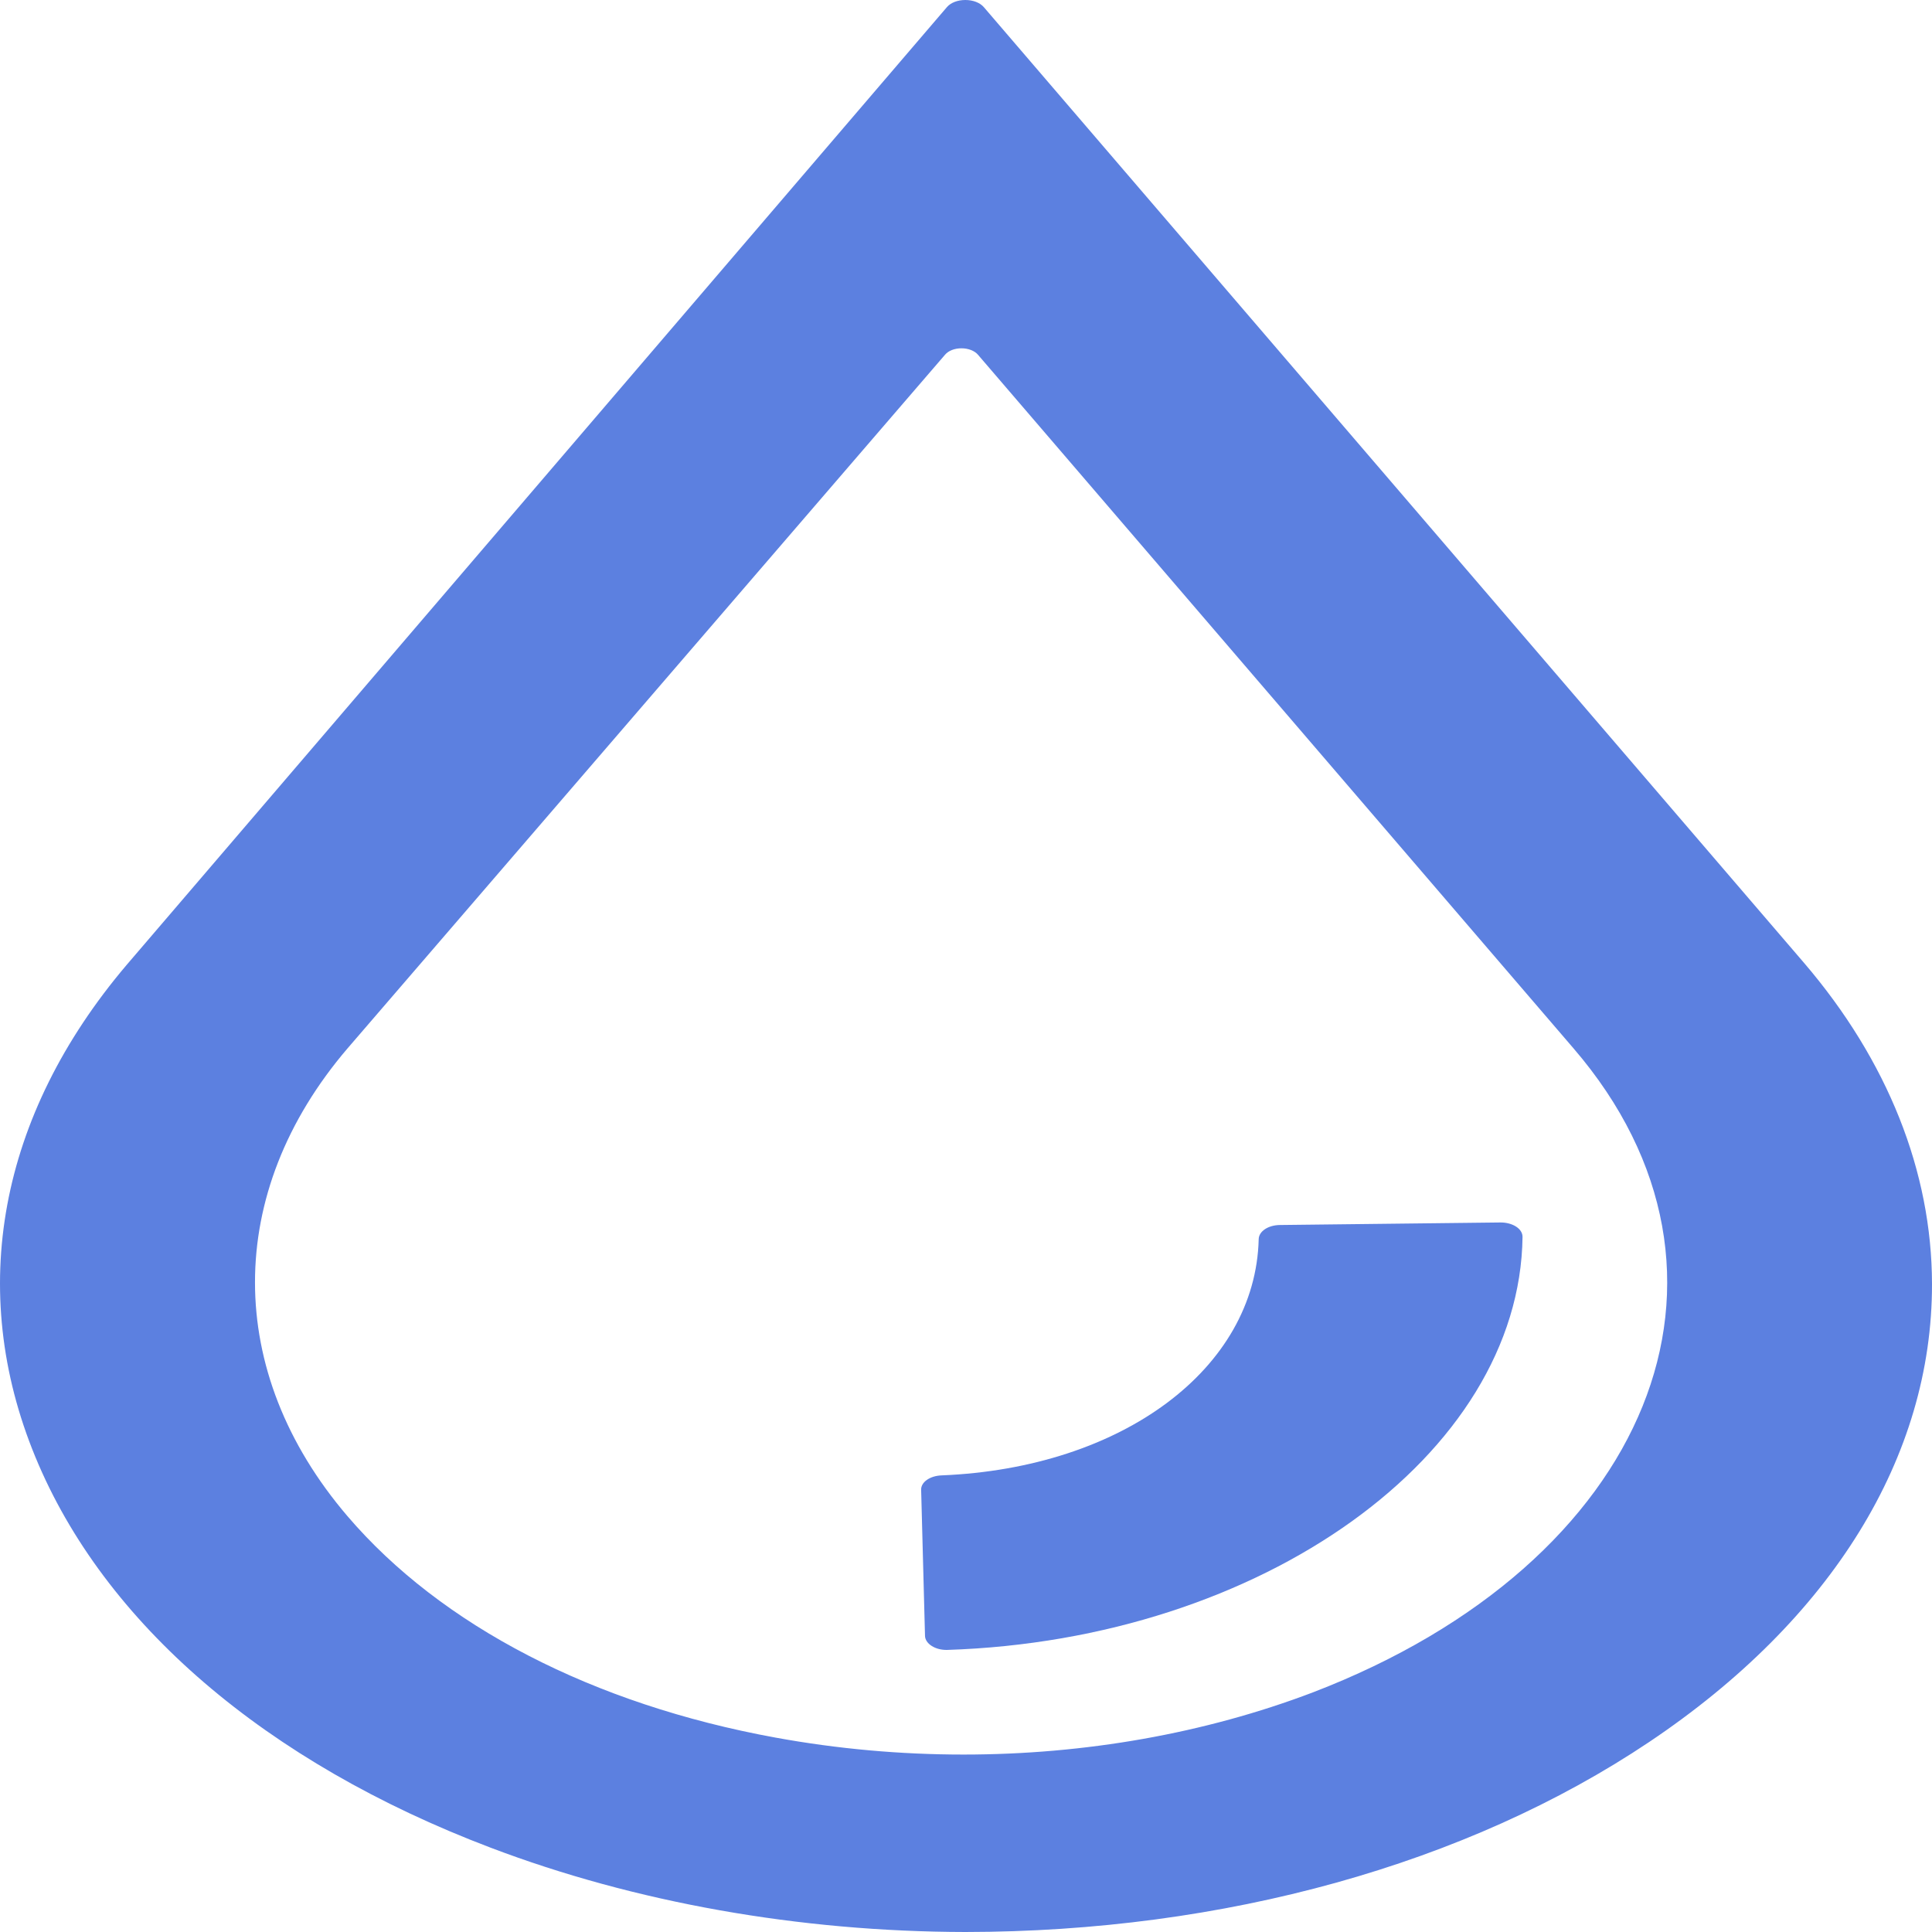
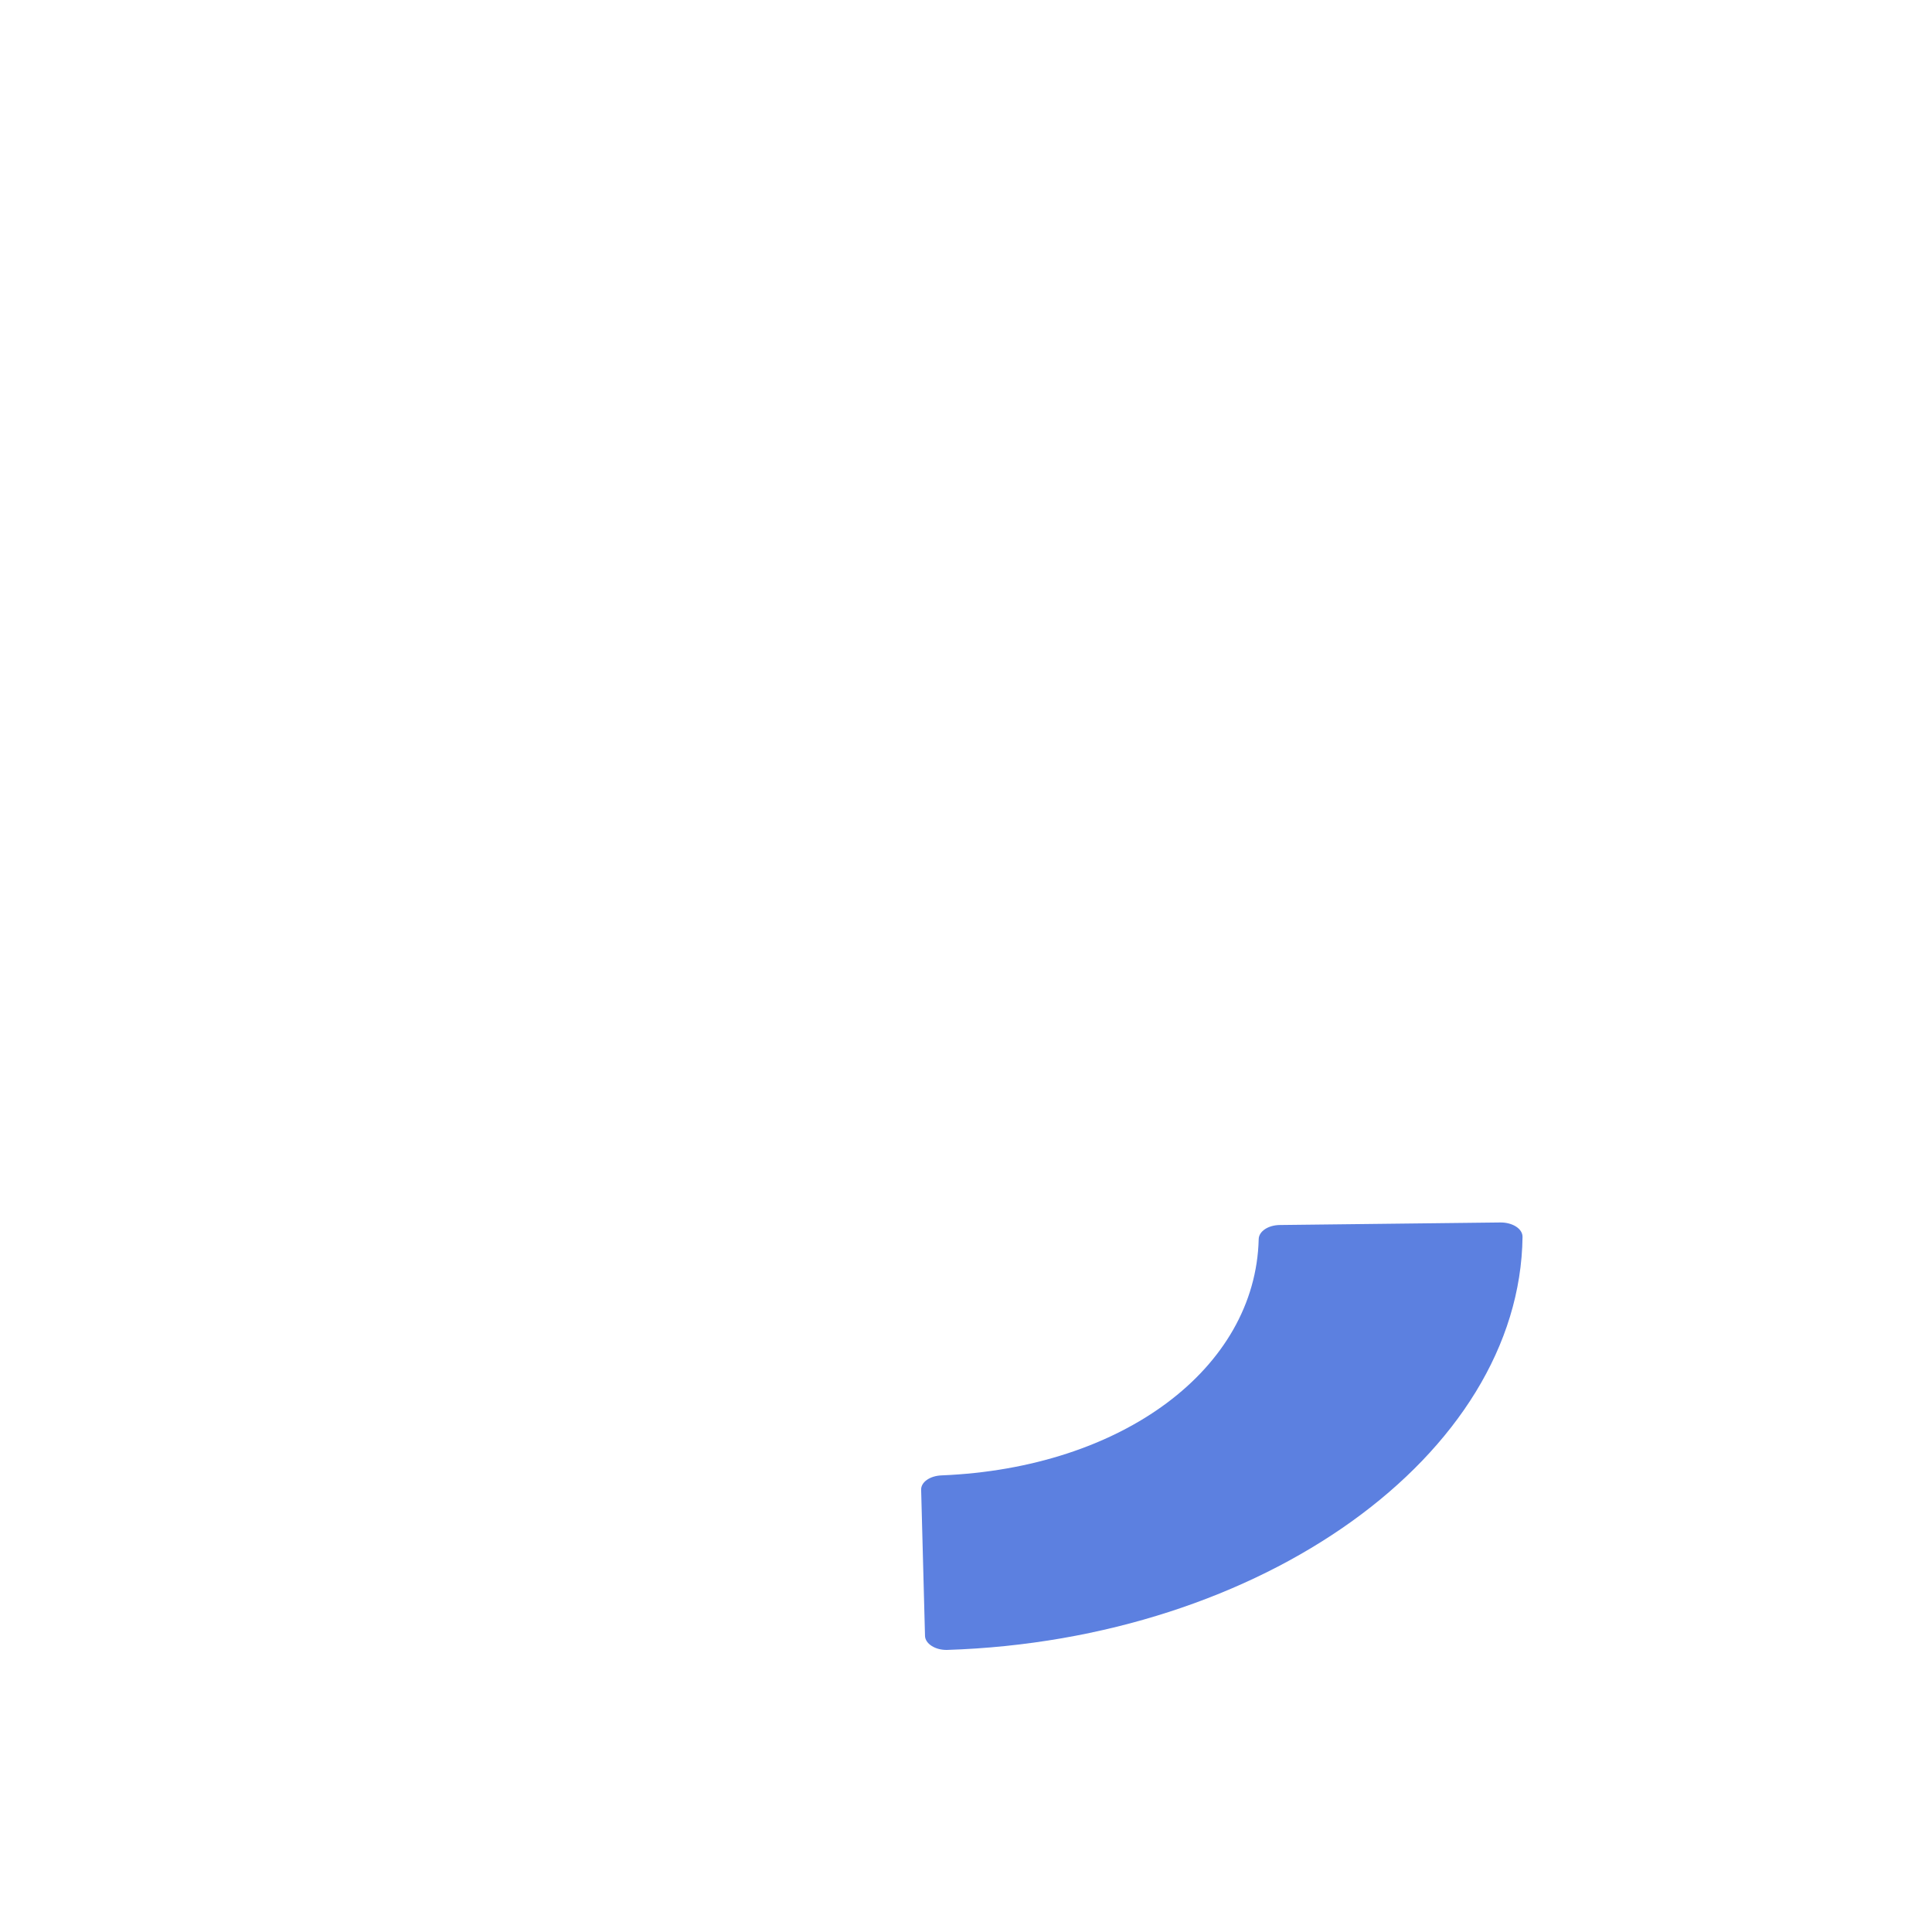
<svg xmlns="http://www.w3.org/2000/svg" width="32" height="32" viewBox="0 0 32 32" fill="none">
  <path d="M24.852 20.248L21.196 20.29C21.003 20.293 20.851 20.395 20.848 20.524C20.796 22.67 18.587 24.315 15.596 24.437C15.402 24.444 15.254 24.549 15.257 24.674L15.321 27.094C15.322 27.158 15.364 27.22 15.435 27.264C15.504 27.307 15.591 27.329 15.684 27.328C20.902 27.162 25.174 24.093 25.218 20.486C25.218 20.422 25.181 20.362 25.112 20.317C25.043 20.272 24.948 20.247 24.852 20.248Z" fill="#5C80E0" />
-   <path d="M21.746 28.031C19.953 28.713 17.967 29.061 15.958 29.061C14.919 29.061 13.873 28.968 12.844 28.78C9.823 28.229 7.306 26.926 5.755 25.112C3.713 22.723 3.713 19.755 5.755 17.366L15.654 5.874C15.71 5.808 15.812 5.769 15.925 5.769C16.037 5.769 16.141 5.809 16.197 5.874L26.064 17.366C29.274 21.099 27.337 25.884 21.746 28.031ZM16.295 0.118C16.231 0.044 16.117 0 15.989 0C15.861 0 15.747 0.044 15.683 0.119L2.094 15.986C-0.018 18.477 -0.554 21.369 0.585 24.13C1.723 26.891 4.402 29.19 8.125 30.603C10.518 31.512 13.238 31.995 15.989 32C20.27 31.997 24.293 30.879 27.317 28.852C30.341 26.824 32.004 24.13 32 21.267C31.997 19.404 31.265 17.566 29.882 15.95L16.295 0.118Z" fill="#5C80E0" />
</svg>